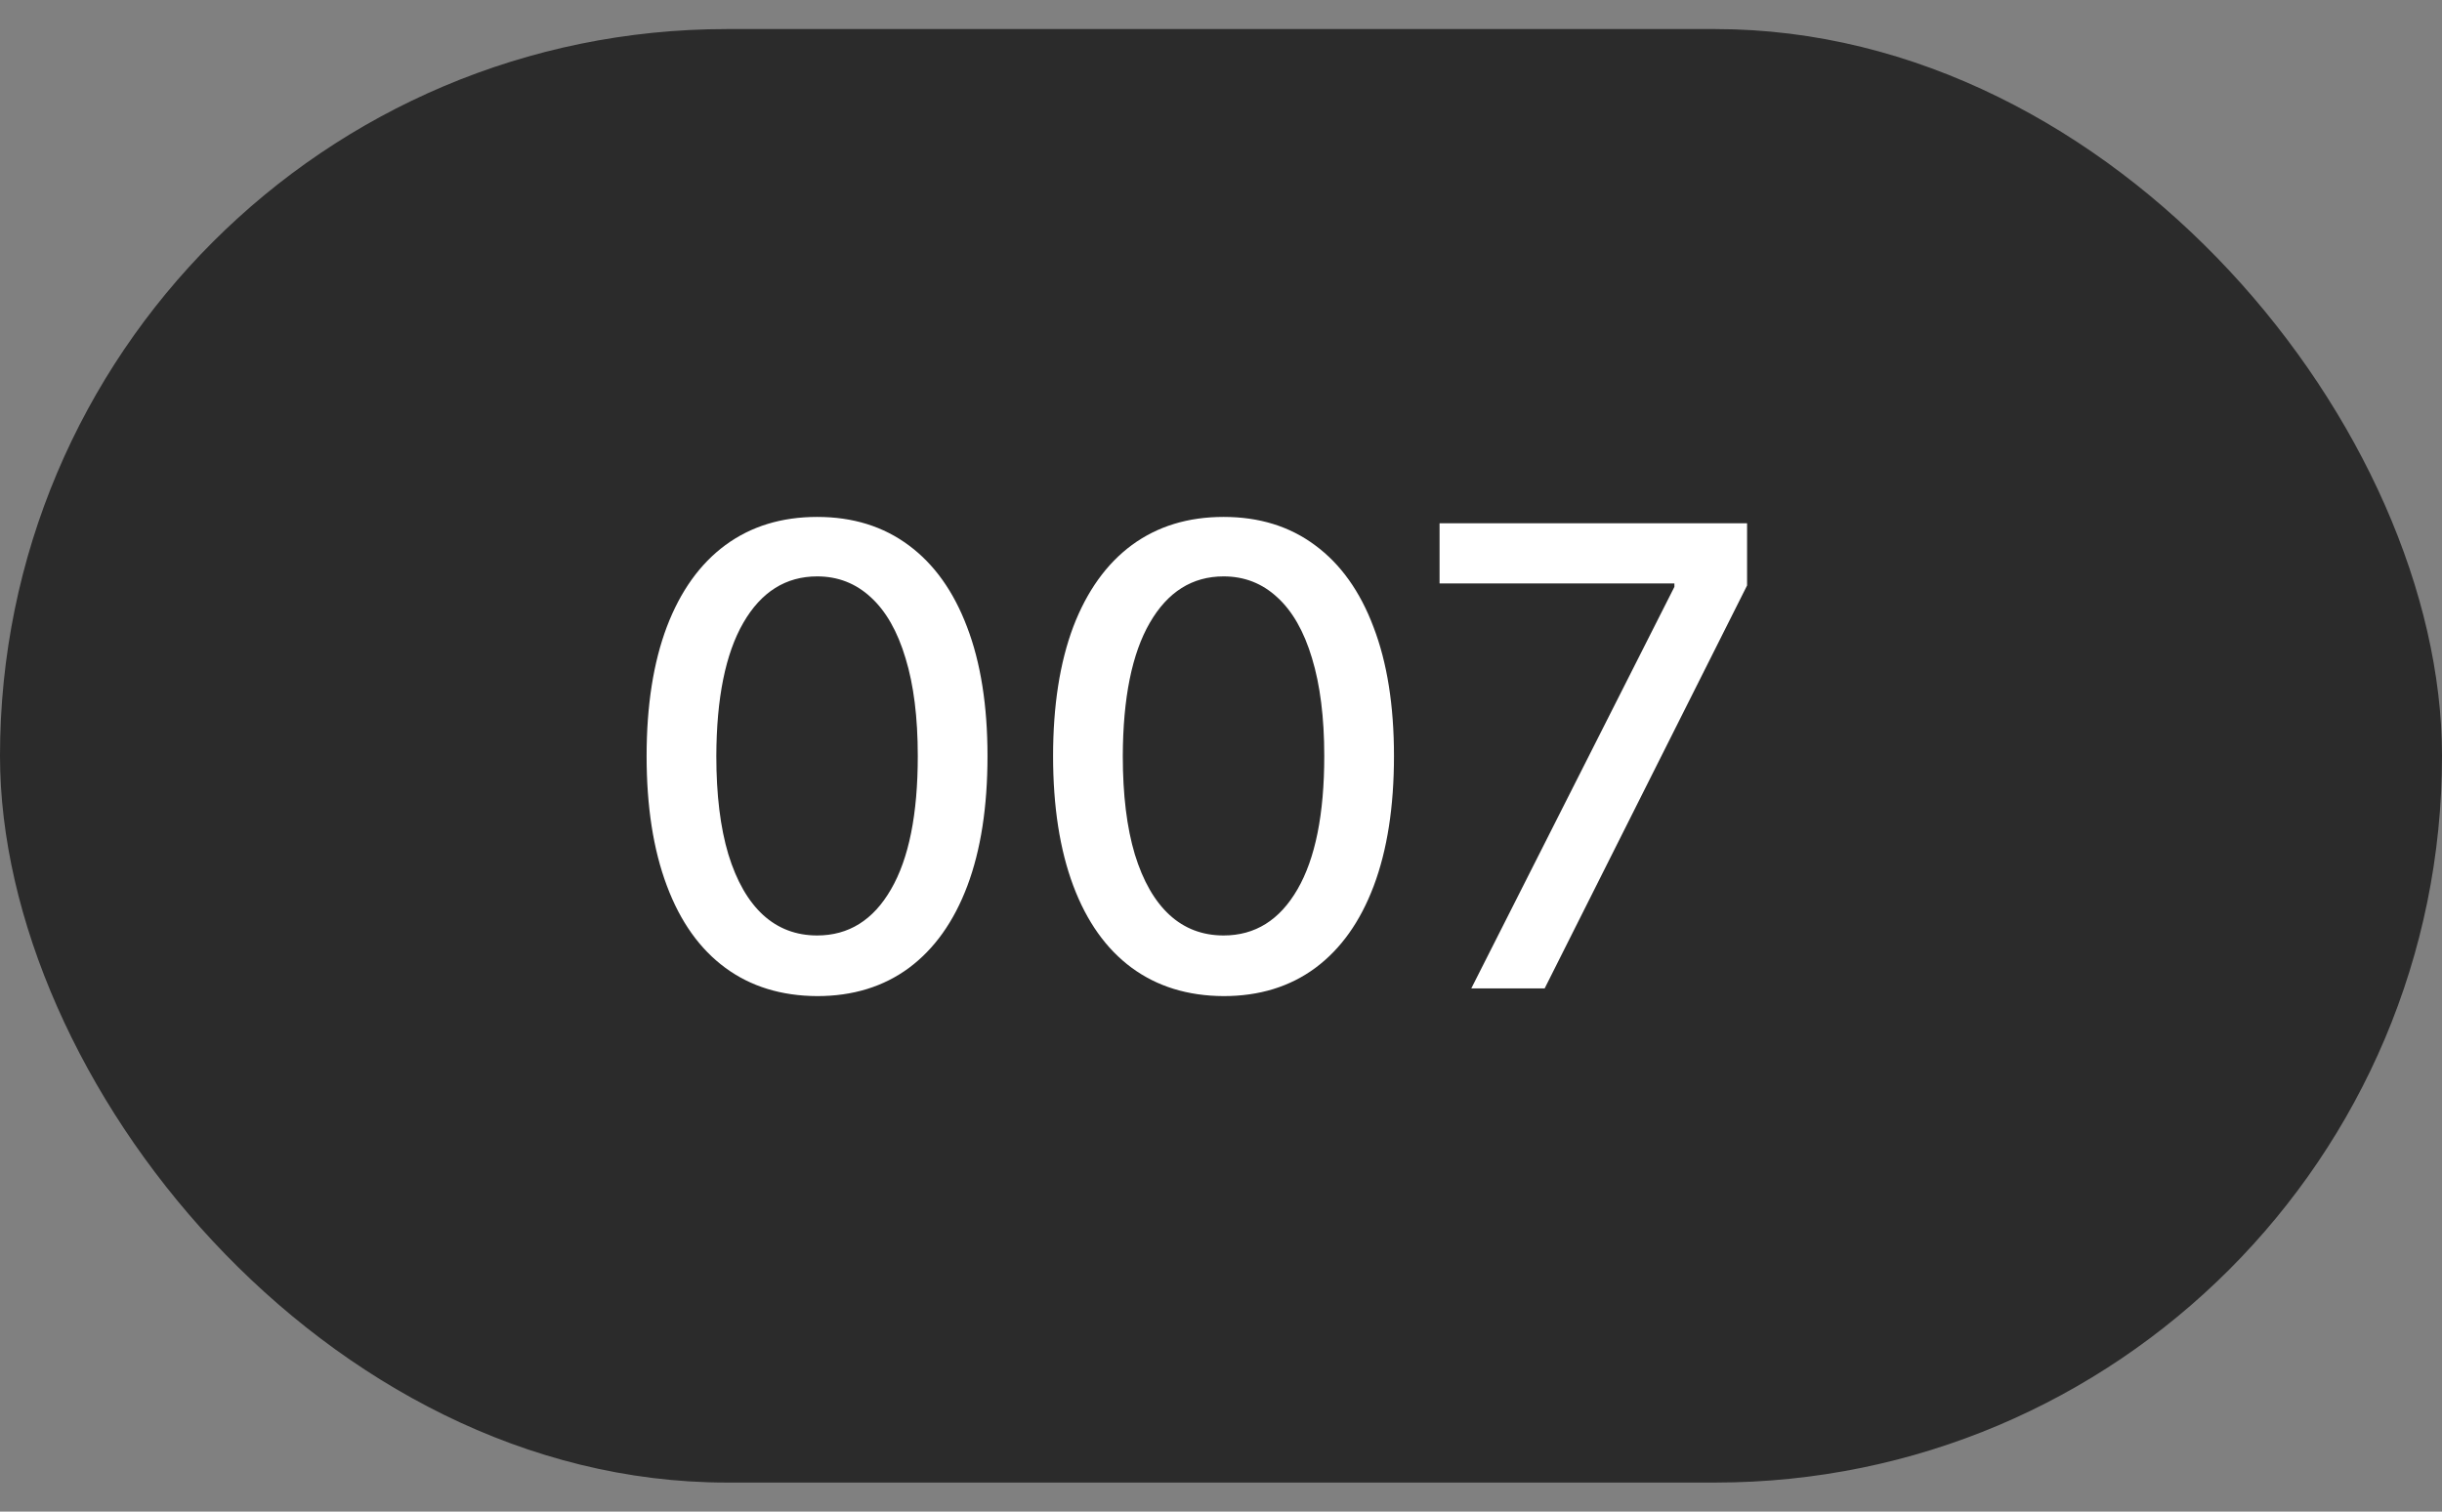
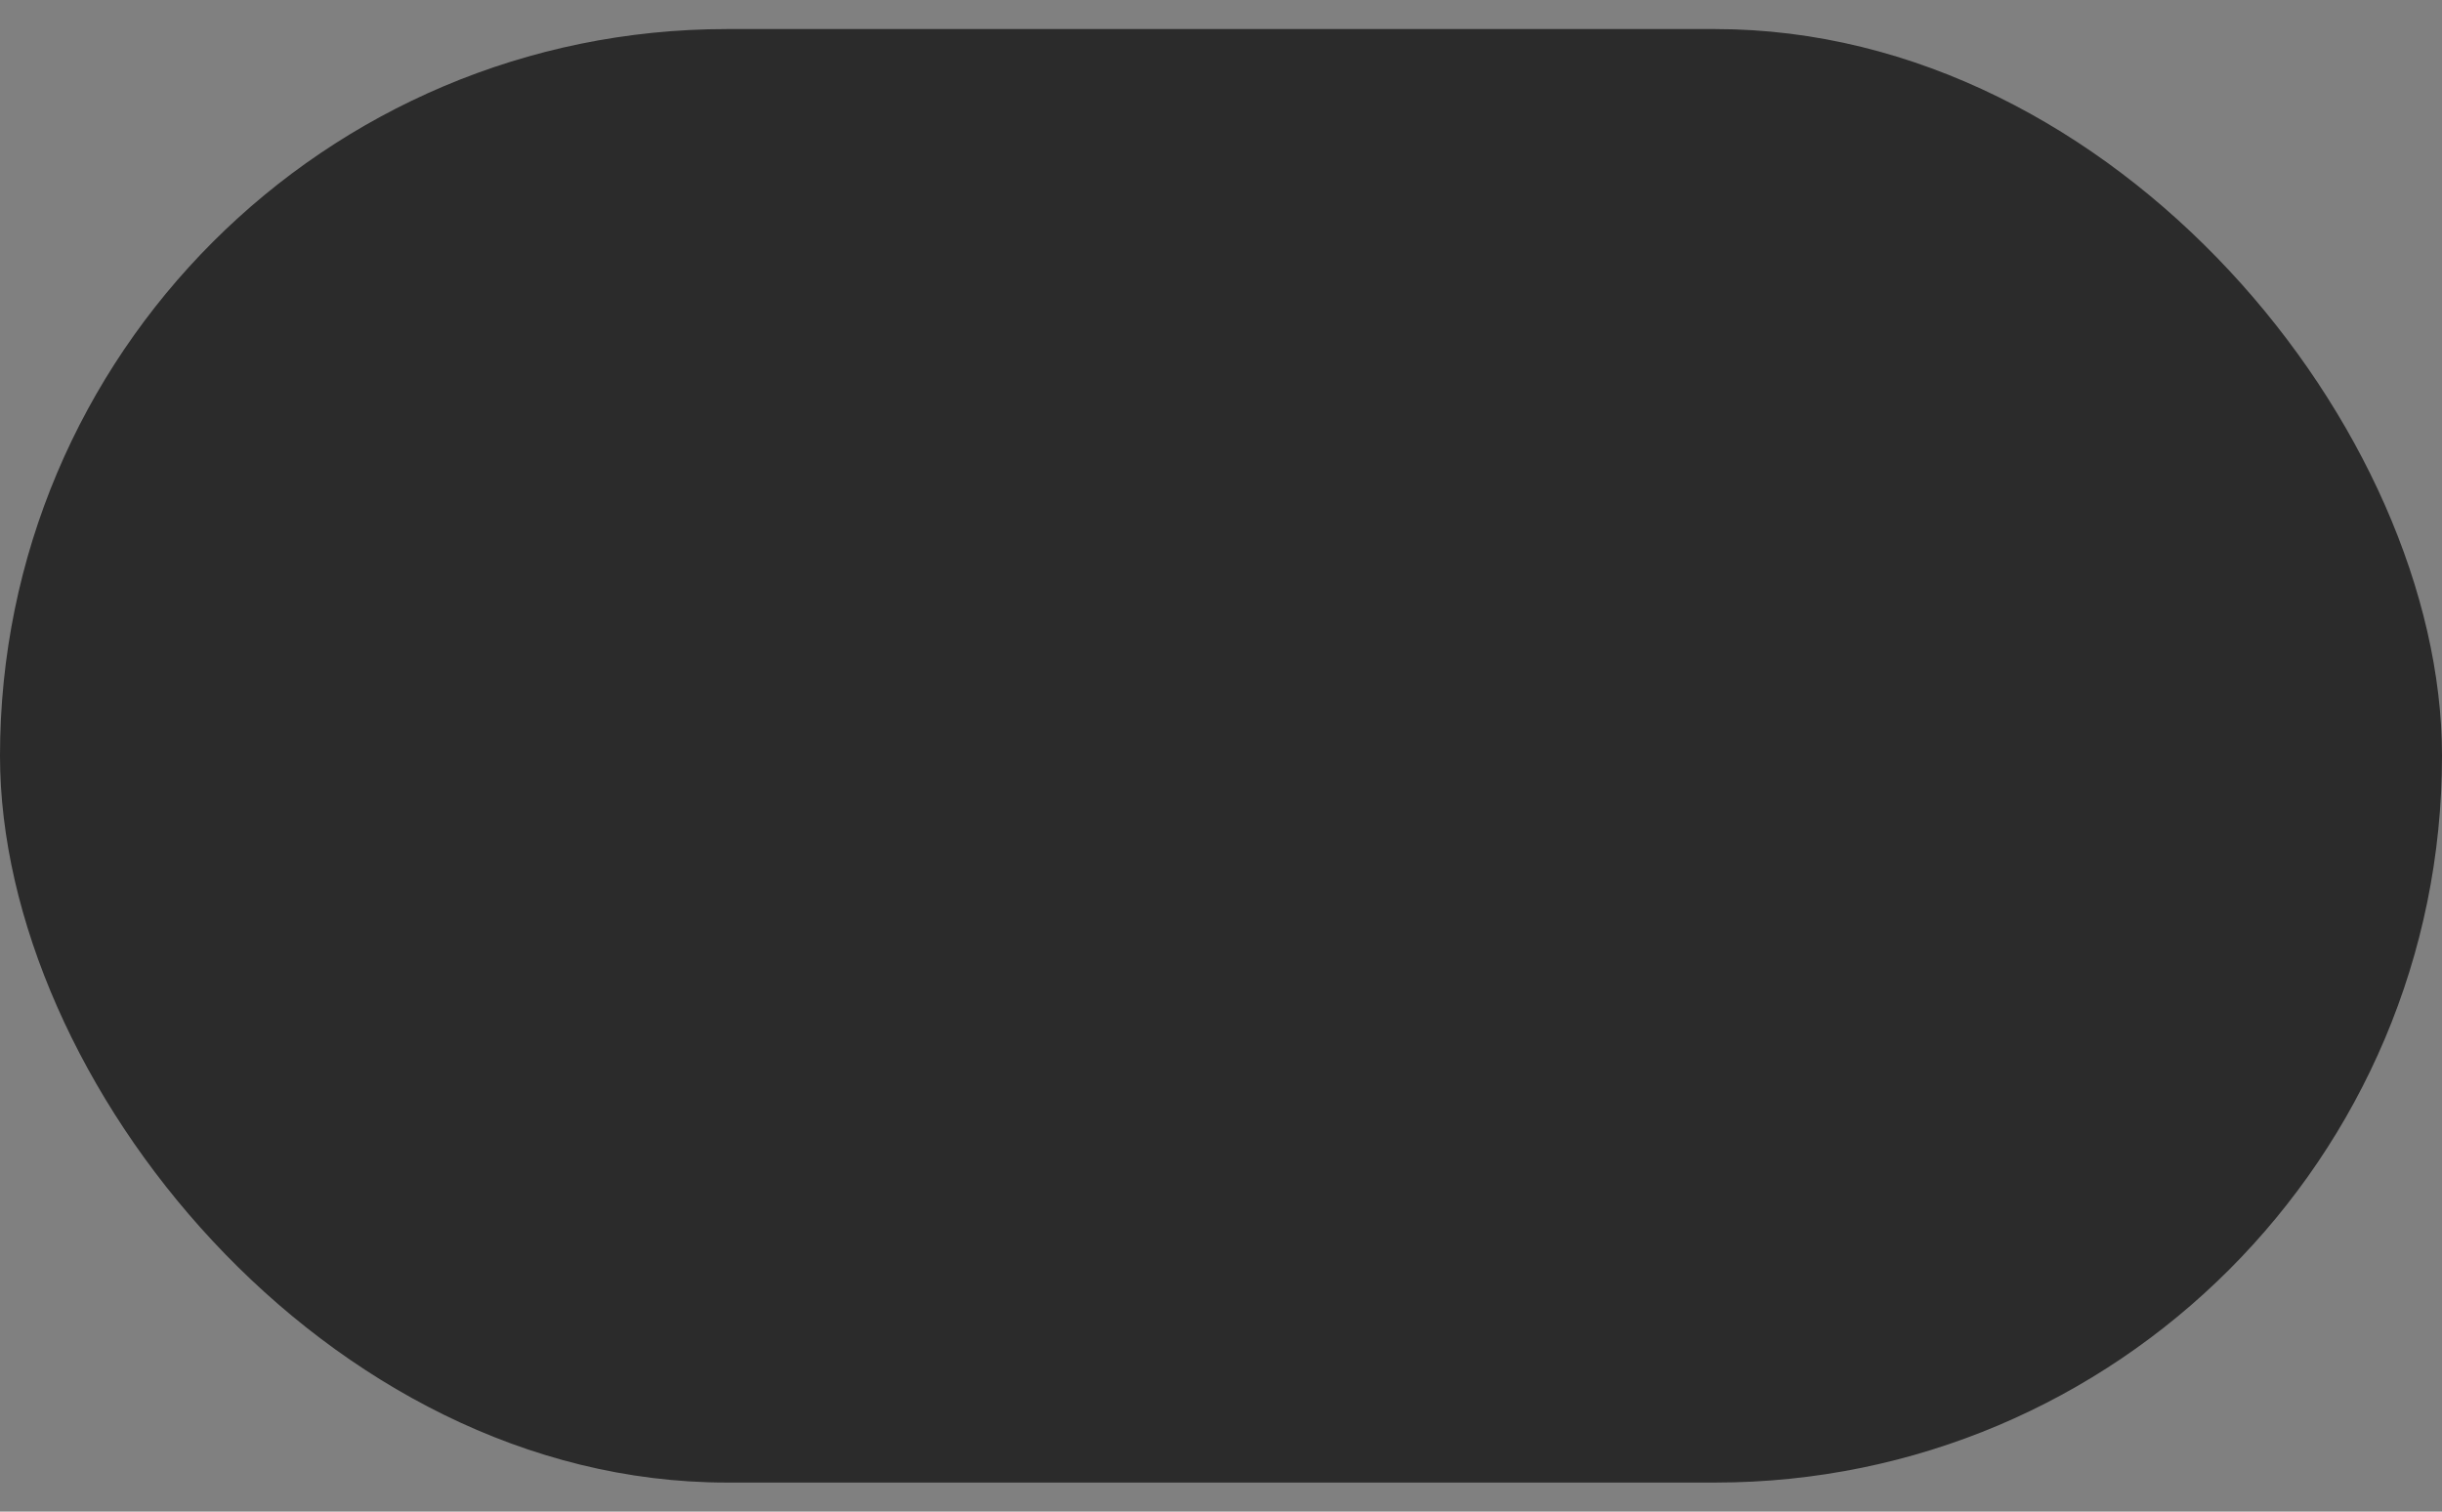
<svg xmlns="http://www.w3.org/2000/svg" width="42" height="26" viewBox="0 0 42 26" fill="none">
  <rect x="0" y="0" width="42" height="26" fill="#808080" stroke="none" />
  <rect y="0.5" width="42" height="25" rx="12.5" fill="#2B2B2B" />
-   <path d="M14.055 17.133C13.438 17.13 12.91 16.967 12.473 16.645C12.035 16.322 11.7 15.852 11.469 15.234C11.237 14.617 11.121 13.874 11.121 13.004C11.121 12.137 11.237 11.396 11.469 10.781C11.703 10.167 12.039 9.698 12.477 9.375C12.917 9.052 13.443 8.891 14.055 8.891C14.667 8.891 15.191 9.053 15.629 9.379C16.066 9.702 16.401 10.171 16.633 10.785C16.867 11.397 16.984 12.137 16.984 13.004C16.984 13.876 16.869 14.621 16.637 15.238C16.405 15.853 16.07 16.323 15.633 16.648C15.195 16.971 14.669 17.133 14.055 17.133ZM14.055 16.09C14.596 16.09 15.02 15.825 15.324 15.297C15.632 14.768 15.785 14.004 15.785 13.004C15.785 12.34 15.715 11.779 15.574 11.32C15.436 10.859 15.237 10.51 14.977 10.273C14.719 10.034 14.412 9.914 14.055 9.914C13.516 9.914 13.092 10.18 12.785 10.711C12.478 11.242 12.323 12.007 12.32 13.004C12.32 13.671 12.389 14.234 12.527 14.695C12.668 15.154 12.867 15.501 13.125 15.738C13.383 15.973 13.693 16.09 14.055 16.09ZM21.045 17.133C20.428 17.13 19.901 16.967 19.463 16.645C19.026 16.322 18.691 15.852 18.459 15.234C18.228 14.617 18.112 13.874 18.112 13.004C18.112 12.137 18.228 11.396 18.459 10.781C18.694 10.167 19.03 9.698 19.467 9.375C19.907 9.052 20.433 8.891 21.045 8.891C21.657 8.891 22.182 9.053 22.619 9.379C23.057 9.702 23.392 10.171 23.623 10.785C23.858 11.397 23.975 12.137 23.975 13.004C23.975 13.876 23.859 14.621 23.627 15.238C23.395 15.853 23.061 16.323 22.623 16.648C22.186 16.971 21.66 17.133 21.045 17.133ZM21.045 16.09C21.587 16.09 22.01 15.825 22.315 15.297C22.622 14.768 22.776 14.004 22.776 13.004C22.776 12.34 22.705 11.779 22.565 11.32C22.427 10.859 22.228 10.51 21.967 10.273C21.709 10.034 21.402 9.914 21.045 9.914C20.506 9.914 20.083 10.18 19.776 10.711C19.468 11.242 19.314 12.007 19.311 13.004C19.311 13.671 19.38 14.234 19.518 14.695C19.659 15.154 19.858 15.501 20.116 15.738C20.373 15.973 20.683 16.09 21.045 16.09ZM25.305 17L28.798 10.094V10.035H24.759V9H30.048V10.07L26.567 17H25.305Z" fill="white" />
</svg>